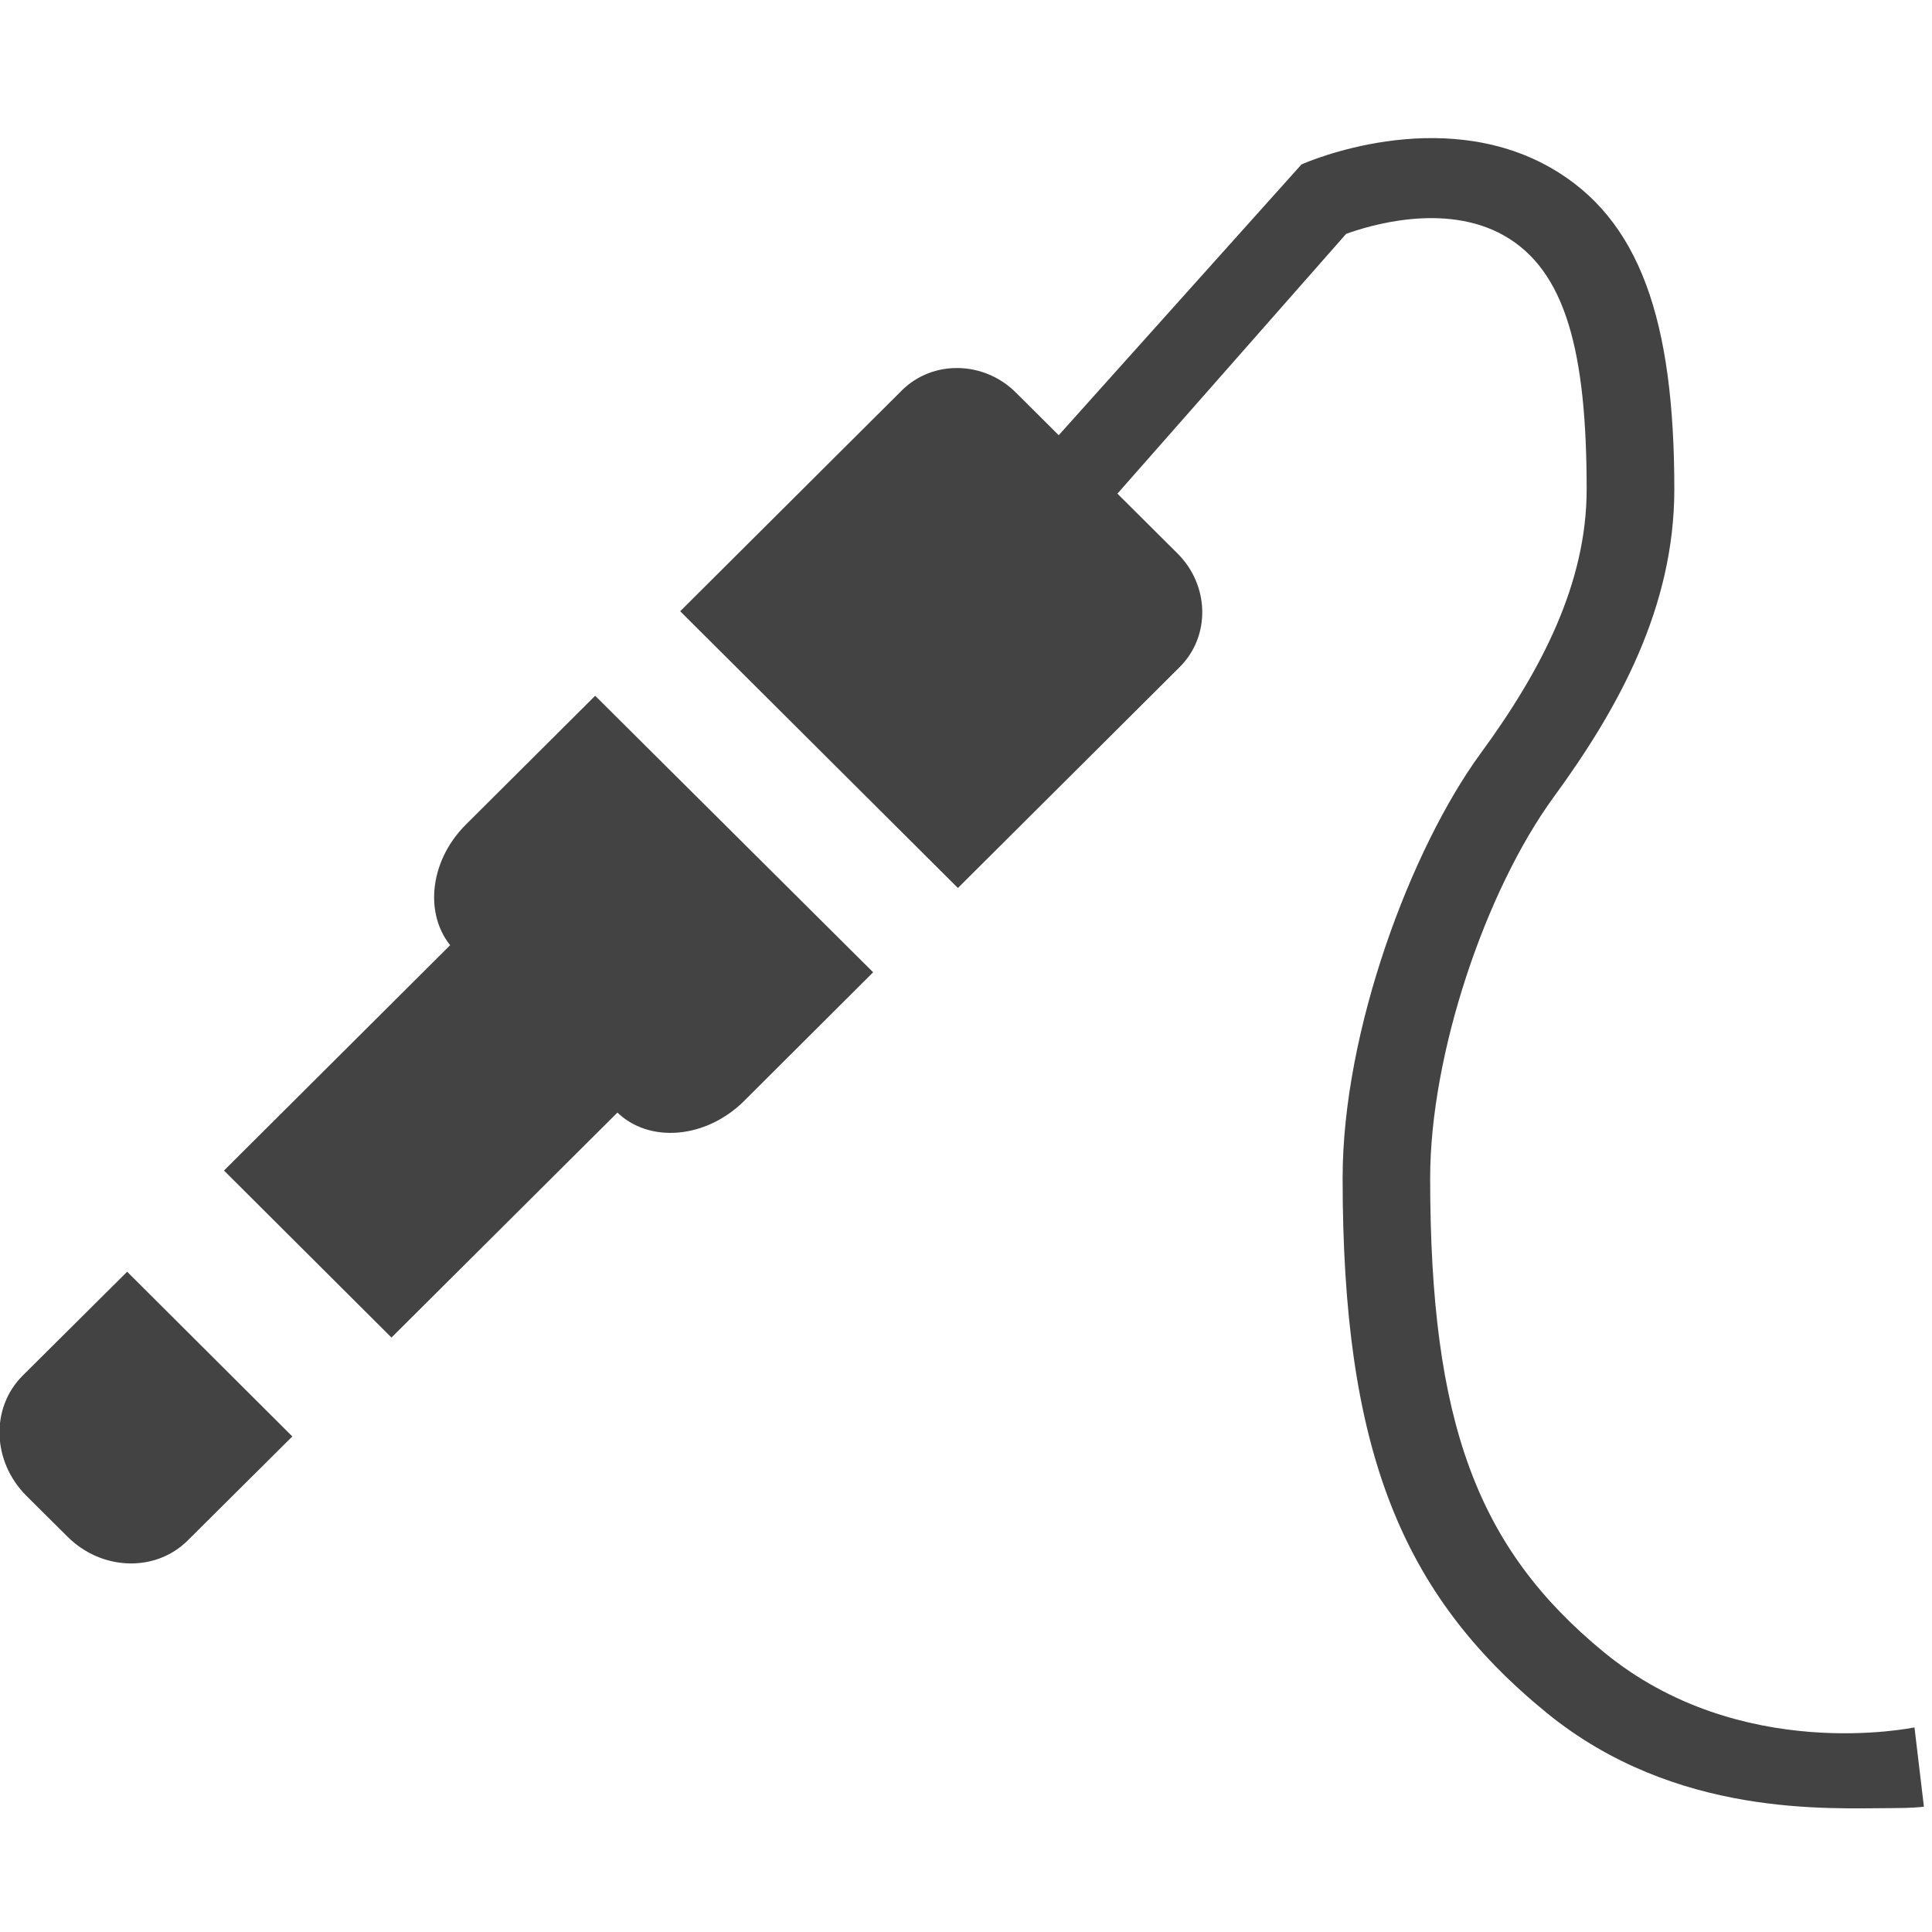
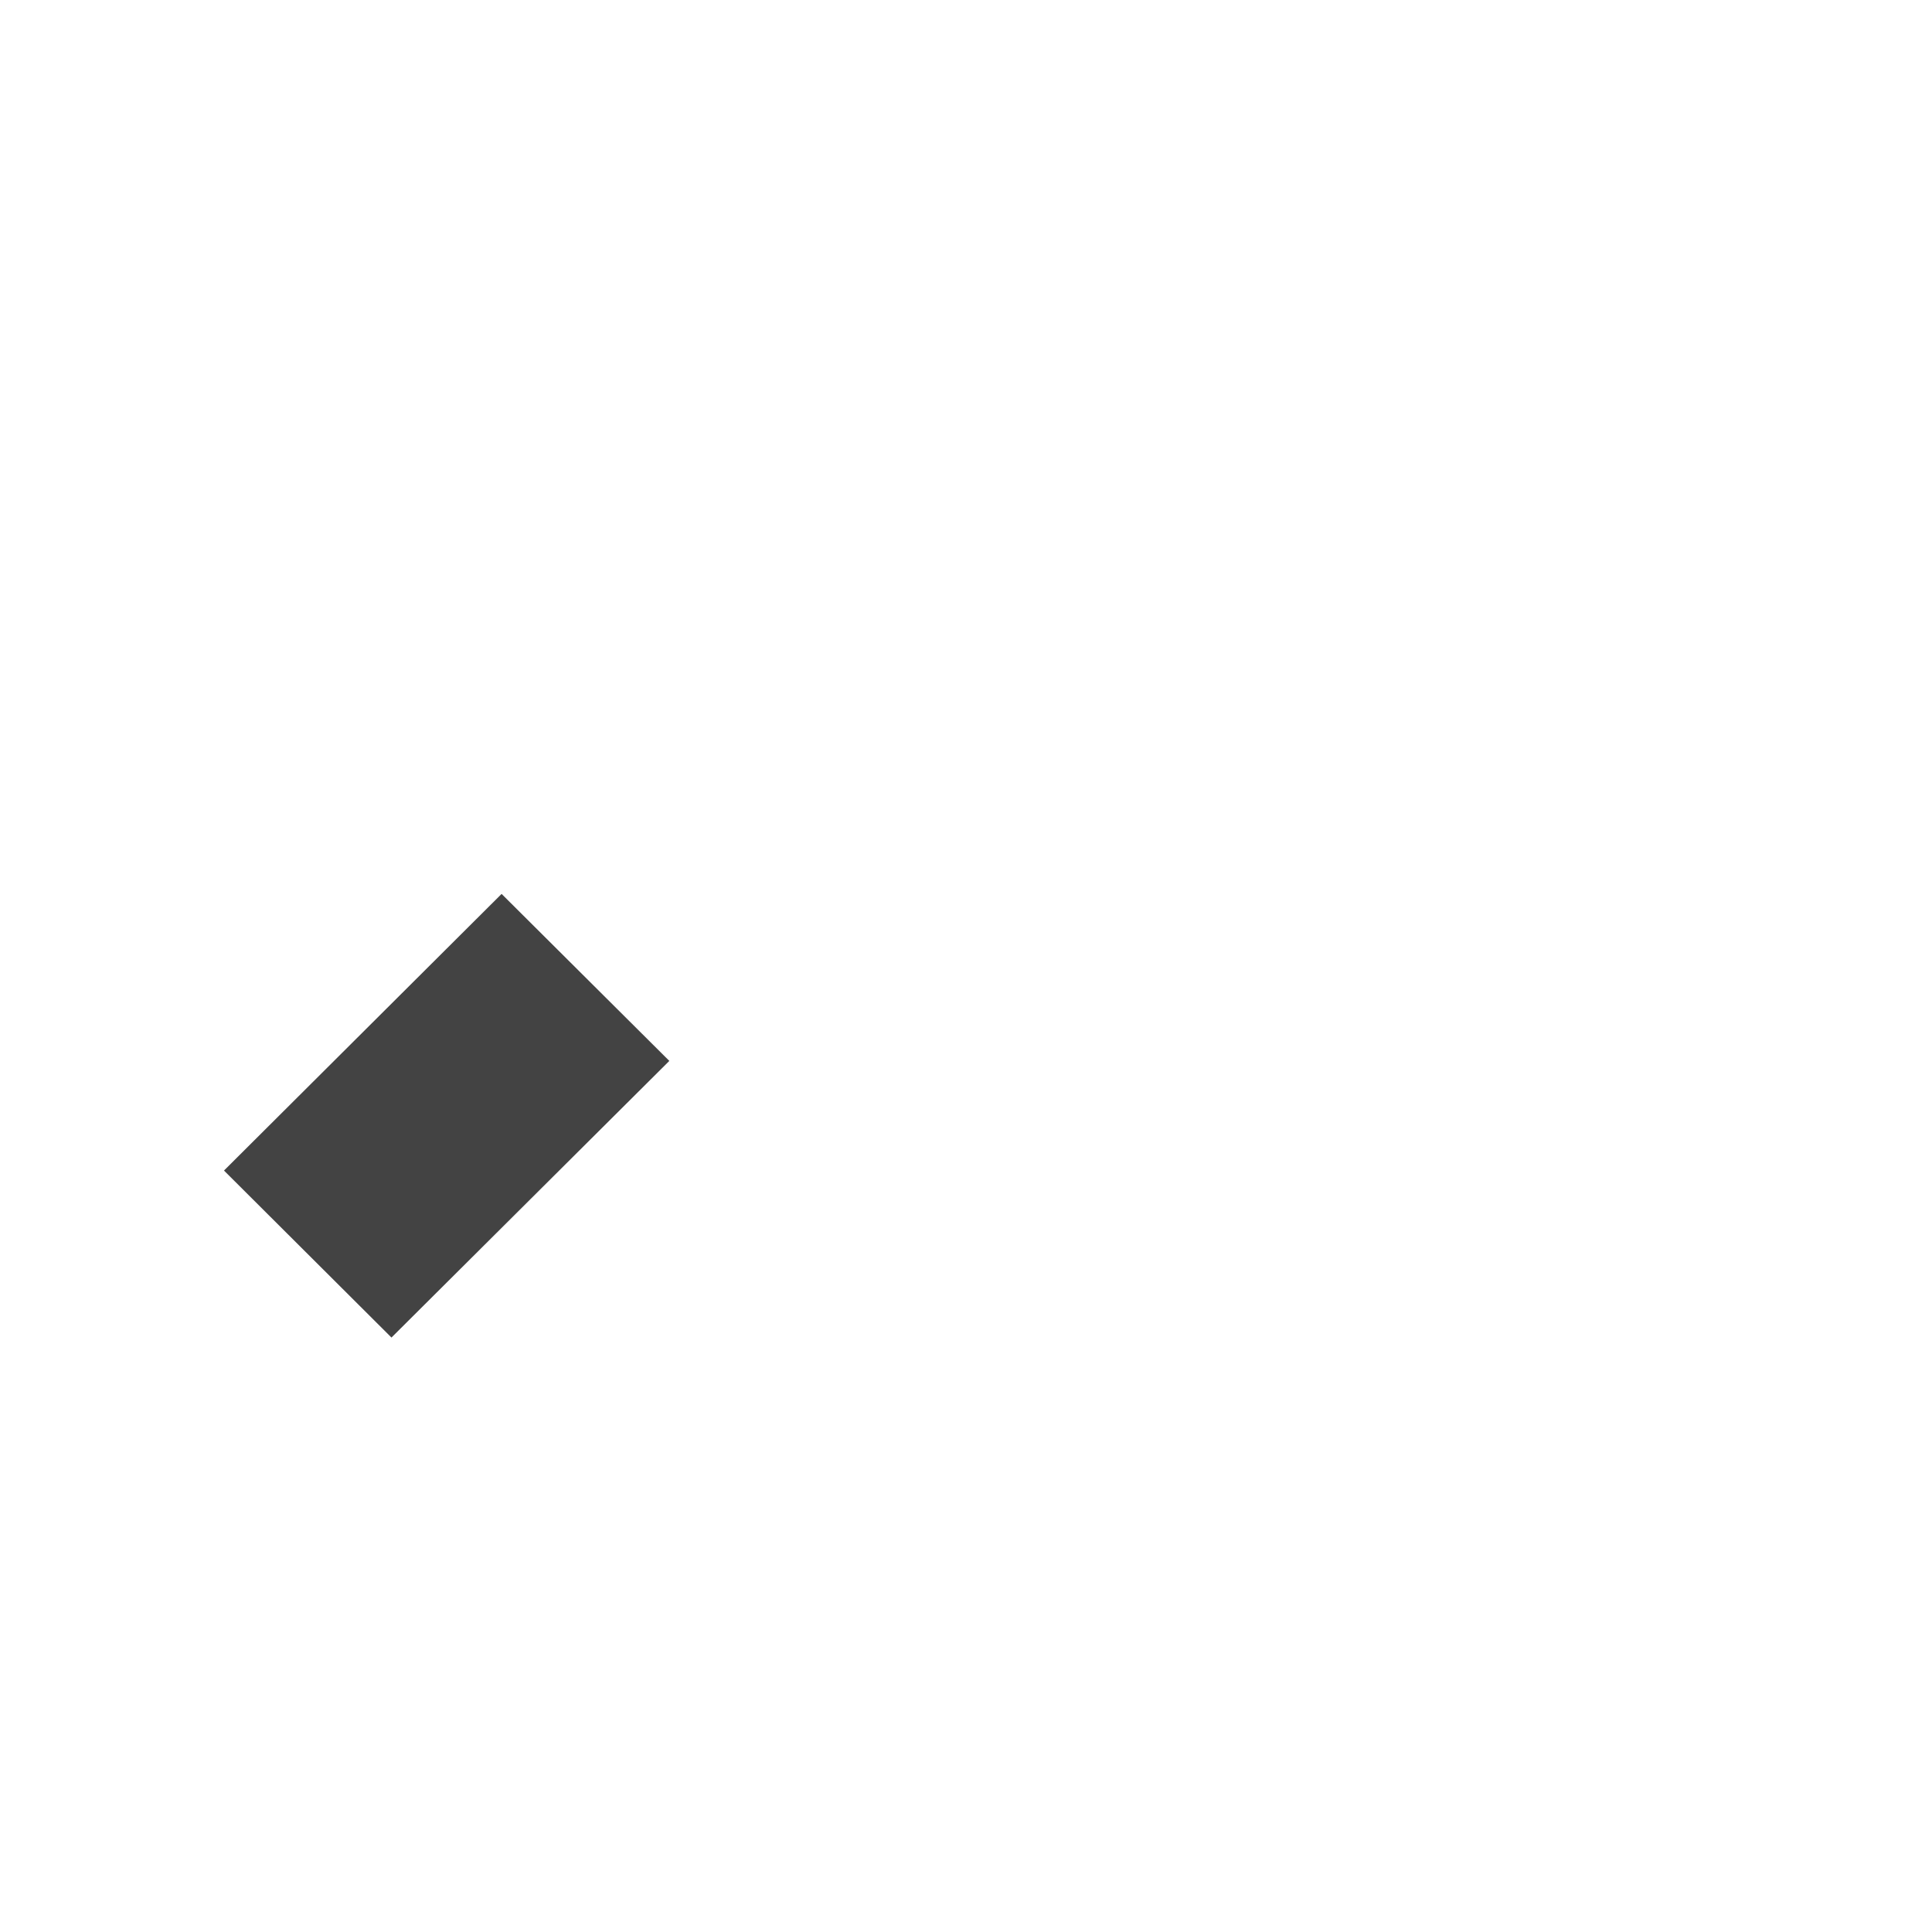
<svg xmlns="http://www.w3.org/2000/svg" width="800px" height="800px" viewBox="0 0 16 16" version="1.1" class="si-glyph si-glyph-stereo-jack">
  <title>174</title>
  <defs>

</defs>
  <g stroke="none" stroke-width="1" fill="none" fill-rule="evenodd">
    <g transform="translate(0, 1)" fill="#434343">
-       <path d="M4.929,4.762 L3.86,5.827 C3.544,6.14 3.506,6.612 3.772,6.877 L5.106,8.207 C5.374,8.472 5.846,8.431 6.161,8.119 L7.231,7.052 L4.929,4.762 L4.929,4.762 Z" class="si-glyph-fill">
- 
- </path>
-       <path d="M9.77,4.524 C10.026,4.269 10.018,3.847 9.75,3.582 L8.414,2.252 C8.149,1.987 7.725,1.979 7.469,2.233 L5.633,4.062 L7.933,6.354 L9.77,4.524 L9.77,4.524 Z" class="si-glyph-fill">
- 
- </path>
-       <path d="M1.053,9.532 L0.186,10.394 C-0.079,10.66 -0.066,11.104 0.219,11.388 L0.559,11.726 C0.842,12.009 1.289,12.023 1.555,11.757 L2.421,10.896 L1.053,9.532 L1.053,9.532 Z" class="si-glyph-fill">
- 
- </path>
      <path d="M3.242,10.077 L1.855,8.694 L4.154,6.403 L5.543,7.786 L3.242,10.077 Z" class="si-glyph-fill">
- 
- </path>
-       <path d="M15.674,13.974 C15.151,13.974 13.88,14.057 12.81,13.186 C11.596,12.195 11.119,10.991 11.119,8.756 C11.119,7.536 11.686,6.025 12.265,5.235 C12.767,4.549 13.14,3.828 13.14,3.053 C13.14,1.917 12.968,1.241 12.456,0.951 C11.964,0.672 11.329,0.871 11.148,0.937 L8.534,3.906 L8.016,3.443 L10.778,0.362 C10.825,0.341 11.919,-0.135 12.84,0.388 C13.584,0.812 13.866,1.657 13.866,3.052 C13.866,4.027 13.406,4.864 12.867,5.601 C12.299,6.38 11.844,7.736 11.844,8.755 C11.844,10.785 12.235,11.822 13.283,12.683 C14.415,13.612 15.842,13.306 15.855,13.306 L15.933,13.962 C15.918,13.965 15.826,13.974 15.674,13.974 L15.674,13.974 Z" class="si-glyph-fill">

</path>
    </g>
  </g>
</svg>